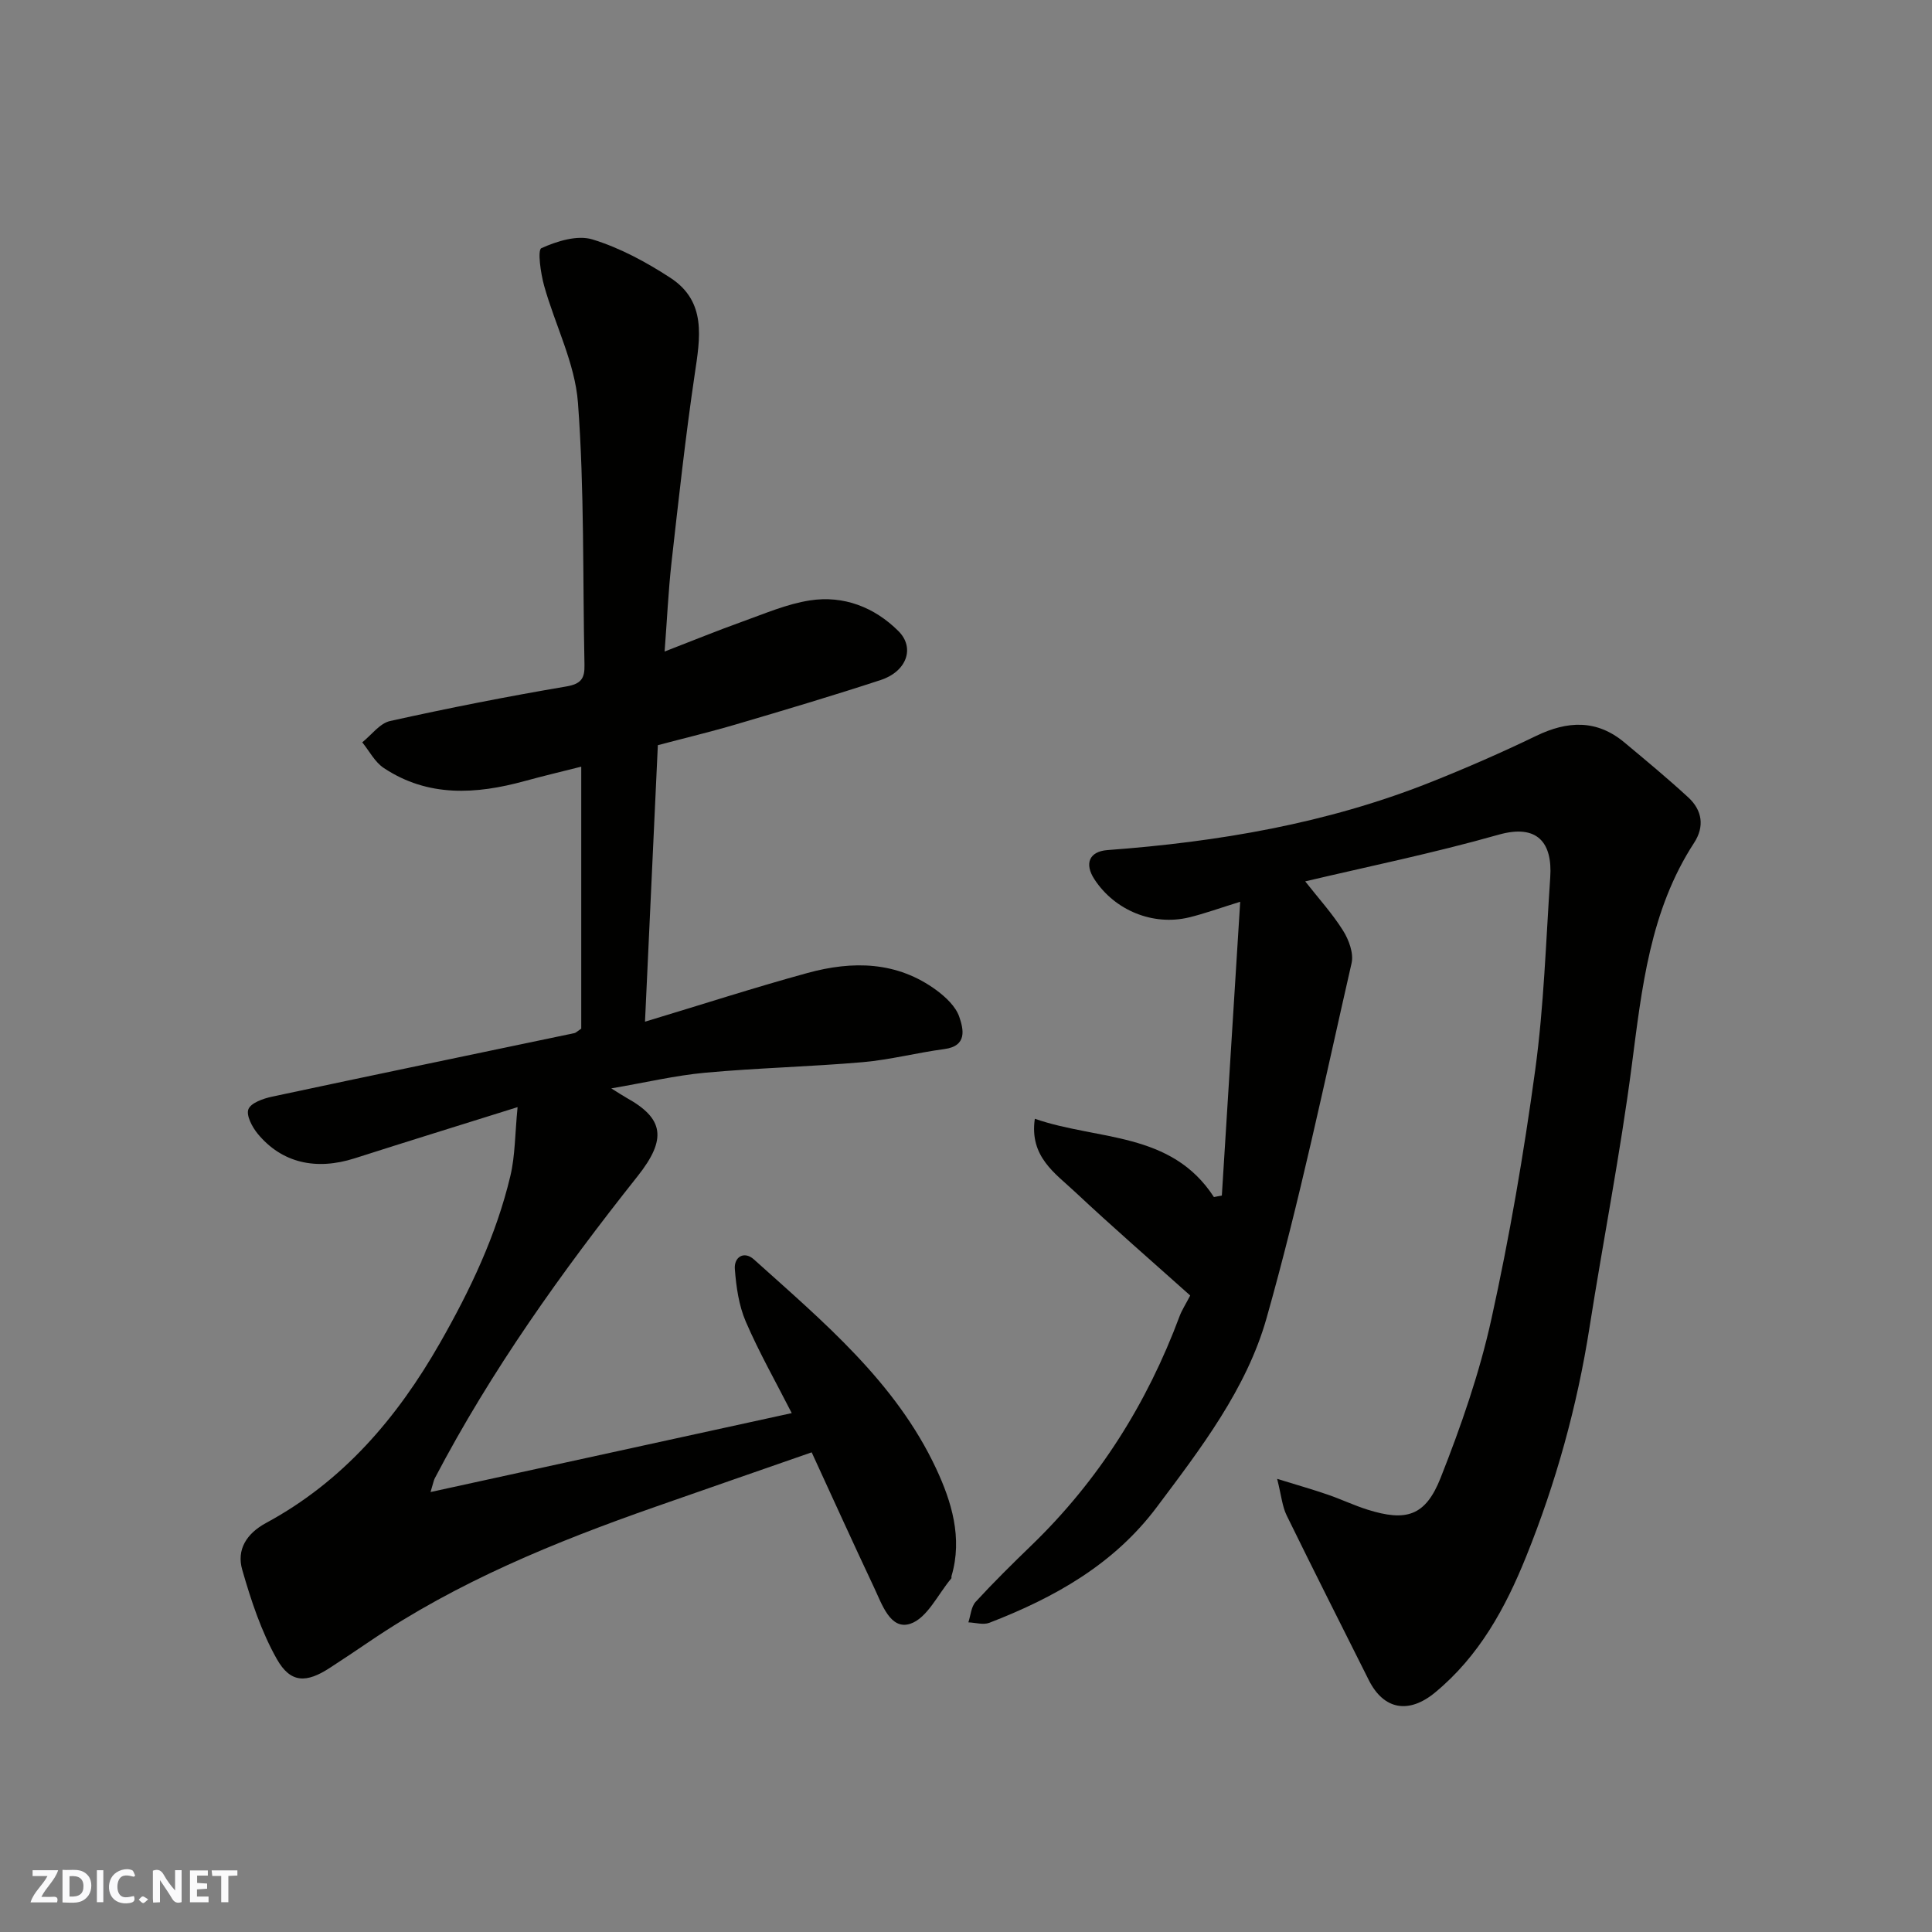
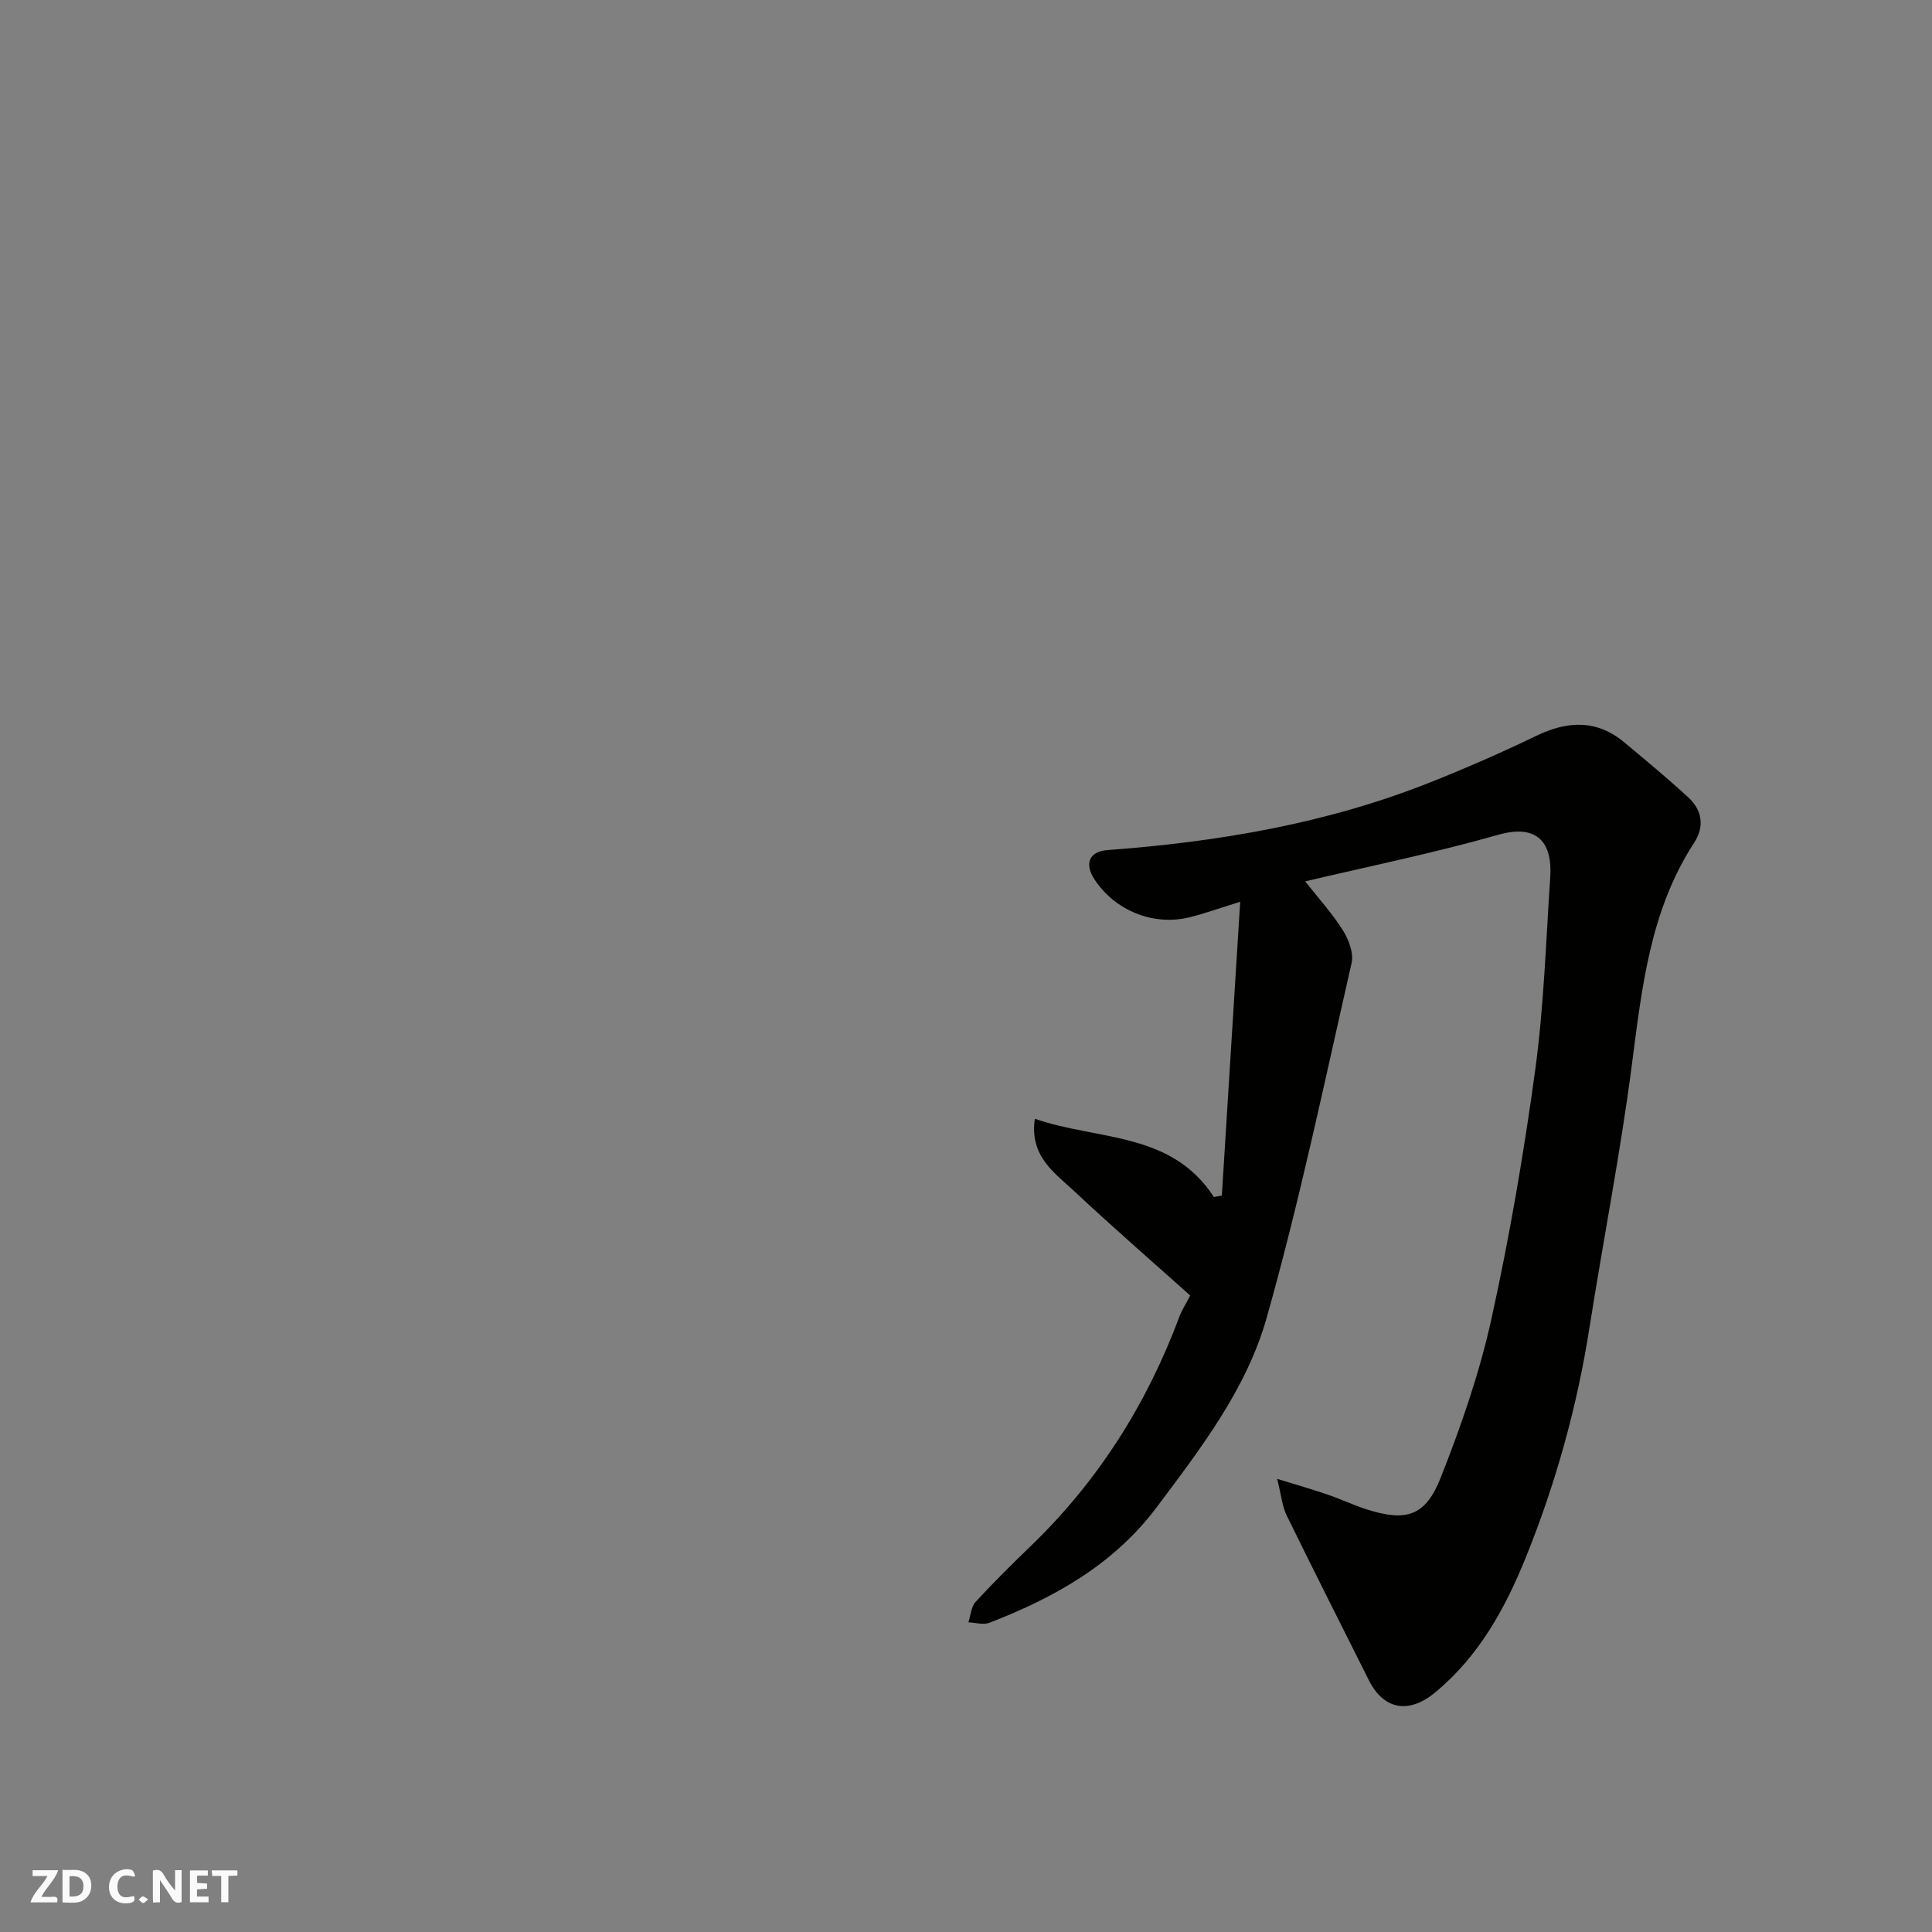
<svg xmlns="http://www.w3.org/2000/svg" enable-background="new 0 0 400 400" viewBox="0 0 400 400">
  <rect x="0" y="0" width="400" height="400" fill="#808080" stroke="none" />
  <g fill="#fafafb">
    <path d="m37.59 393.81c-.92.31-1.52.05-2-.78-.7-1.2-1.52-2.34-2.47-3.78v4.59c-.55.03-.95.05-1.41.07-.03-.37-.06-.64-.06-.91 0-1.91 0-3.81 0-5.7 1.13-.41 1.77-.03 2.29.91.62 1.11 1.38 2.14 2.31 3.19v-4.2h1.35v6.61z" />
    <path d="m12.94 393.88v-6.75c1.9.19 3.93-.54 5.37 1.29.8 1.01.78 2.88.03 3.97-1.37 1.97-3.4 1.51-5.4 1.49m1.45-1.22c2.04.12 2.92-.58 2.89-2.21-.03-1.51-.98-2.19-2.89-2z" />
    <path d="m11.81 393.87h-5.49c.68-2.18 2.47-3.48 3.51-5.45h-3.08v-1.21h5.29c-.71 2.13-2.44 3.48-3.47 5.51.86 0 1.63.04 2.39-.01.79-.05 1.14.21.85 1.16" />
    <path d="m39.33 393.86v-6.61h3.7v1.07h-2.22v1.52c.68.04 1.34.09 2.07.13v1.07c-.72.05-1.38.09-2.1.14v1.48h2.4v1.19h-3.85z" />
    <path d="m27.71 388.56c-1.15-.3-2.46-.61-3.1.64-.37.73-.41 1.93-.06 2.67.63 1.35 1.99.93 3.17.68.35.94-.01 1.32-.93 1.46-1.62.25-3.05-.27-3.76-1.48-.73-1.24-.6-3.03.31-4.17.88-1.11 2.71-1.7 4-1.16.32.13.44.74.65 1.12-.1.08-.19.16-.28.24" />
    <path d="m49.15 387.24v1.07c-.59.02-1.17.05-1.87.08v5.44h-1.48v-5.44h-1.85c-.05-.4-.08-.73-.13-1.15z" />
-     <path d="m20.06 387.21h1.33v6.62h-1.33z" />
    <path d="m30.68 393.25c-.49.38-.8.79-1.05.76-.32-.05-.6-.45-.9-.7.26-.24.51-.64.8-.67.29-.04.62.3 1.15.61" />
  </g>
-   <path d="m137.6 134.89c5.85-2.26 10.96-4.35 16.15-6.21 4.58-1.64 9.16-3.63 13.92-4.37 6.98-1.08 13.36 1.39 18.34 6.35 3.48 3.47 1.7 8.37-3.67 10.13-9.89 3.24-19.86 6.21-29.84 9.15-5.31 1.57-10.71 2.86-16.3 4.34-.87 18.74-1.75 37.55-2.66 57.25 11.9-3.59 22.71-7.09 33.66-10.09 9.31-2.55 18.54-2.44 26.73 3.61 1.9 1.41 3.94 3.34 4.67 5.45.88 2.57 1.73 6.06-3.08 6.7-5.65.75-11.22 2.21-16.89 2.71-10.84.94-21.75 1.19-32.59 2.18-6.22.57-12.35 2.03-19.48 3.25 1.61 1 2.37 1.51 3.17 1.96 7.67 4.25 8.43 8.47 2.27 16.23-15.66 19.73-30.28 40.17-41.99 62.55-.22.42-.29.93-.87 2.83 25.4-5.55 50.04-10.94 74.78-16.34-3.28-6.44-6.76-12.55-9.52-18.96-1.44-3.35-1.98-7.2-2.26-10.88-.19-2.49 1.92-3.8 3.95-1.98 14.34 12.9 29.35 25.39 37.73 43.31 3.17 6.78 5.52 14.35 3.18 22.24-.05.16.04.39-.04.49-2.77 3.28-5 8.24-8.49 9.39-4.11 1.36-5.86-4.01-7.48-7.45-4.31-9.14-8.48-18.34-12.94-28.04-11.09 3.86-21.78 7.57-32.46 11.31-20.68 7.25-40.89 15.49-59.15 27.89-2.69 1.83-5.4 3.63-8.13 5.41-4.89 3.19-8.16 3.21-11-1.82-3.22-5.7-5.34-12.14-7.16-18.48-1.19-4.13.85-7.48 4.94-9.69 15.91-8.6 27.12-21.71 36-37.26 6.27-10.98 11.64-22.26 14.57-34.56 1.01-4.23.95-8.72 1.5-14.27-11.81 3.7-22.78 7.09-33.71 10.59-8.03 2.57-15.11.96-20.09-5.07-1.15-1.39-2.43-3.83-1.93-5.09.53-1.32 3.06-2.2 4.86-2.59 20.87-4.46 41.77-8.79 62.66-13.17.27-.06.5-.32 1.39-.92 0-17.62 0-35.67 0-54.24-3.88.98-7.81 1.91-11.71 2.98-10.08 2.76-20.01 3.38-29.18-2.71-1.84-1.22-2.99-3.51-4.45-5.31 1.91-1.52 3.62-3.93 5.76-4.41 12.09-2.68 24.25-5.08 36.46-7.15 3.12-.53 3.85-1.69 3.79-4.46-.38-18.1 0-36.26-1.35-54.28-.61-8.21-4.75-16.12-7.01-24.25-.71-2.57-1.4-7.38-.56-7.76 3.21-1.45 7.44-2.77 10.57-1.81 5.68 1.74 11.14 4.69 16.15 7.96 7.53 4.92 6.14 12.43 5.02 19.99-1.92 12.96-3.34 25.99-4.81 39.01-.65 5.89-.92 11.83-1.42 18.36z" fill="#010100" />
+   <path d="m137.6 134.89z" fill="#010100" />
  <path d="m270.23 182.48c2.78 3.54 5.62 6.66 7.83 10.18 1.2 1.91 2.24 4.71 1.77 6.75-5.61 24.57-10.75 49.29-17.61 73.52-4.14 14.62-13.6 26.94-22.72 39.1-8.9 11.88-21.21 18.75-34.66 23.95-1.25.48-2.89-.03-4.35-.09.48-1.43.57-3.22 1.5-4.24 3.72-4.05 7.64-7.91 11.59-11.73 13.9-13.44 23.92-29.37 30.65-47.44.45-1.21 1.18-2.31 2.19-4.26-7.89-7.06-15.98-14.08-23.79-21.4-4.14-3.89-9.53-7.32-8.38-15.19 13.04 4.52 28.23 2.56 37.08 16.21.55-.11 1.09-.21 1.64-.32 1.25-20.05 2.51-40.1 3.8-60.82-4.42 1.37-7.46 2.48-10.6 3.24-7.47 1.8-15.38-1.46-19.58-7.89-2.13-3.26-1.06-5.77 2.7-6.05 22.9-1.69 45.37-5.49 66.82-14.02 7.42-2.95 14.75-6.15 21.93-9.62 6.5-3.14 12.54-3.43 18.28 1.36 4.47 3.73 8.96 7.45 13.24 11.39 2.87 2.65 3.38 6.02 1.19 9.38-9.16 14.07-10.82 30.1-12.92 46.2-2.36 18.12-5.9 36.08-8.74 54.15-2.56 16.33-6.95 32.14-13.12 47.44-4.3 10.67-9.74 20.61-18.86 28.14-5.41 4.47-10.62 3.62-13.73-2.6-5.69-11.36-11.43-22.7-17.01-34.11-.89-1.83-1.07-4.01-1.95-7.53 4.23 1.31 7.39 2.2 10.48 3.27 2.77.95 5.42 2.22 8.21 3.1 8.01 2.52 12.01 1.36 15.14-6.54 4.23-10.7 8.06-21.71 10.53-32.93 3.76-17.03 6.71-34.28 9.07-51.56 1.8-13.19 2.21-26.57 3.11-39.88.48-7.11-2.59-11.12-10.71-8.82-13.57 3.85-27.44 6.68-40.02 9.66z" fill="#010100" />
</svg>